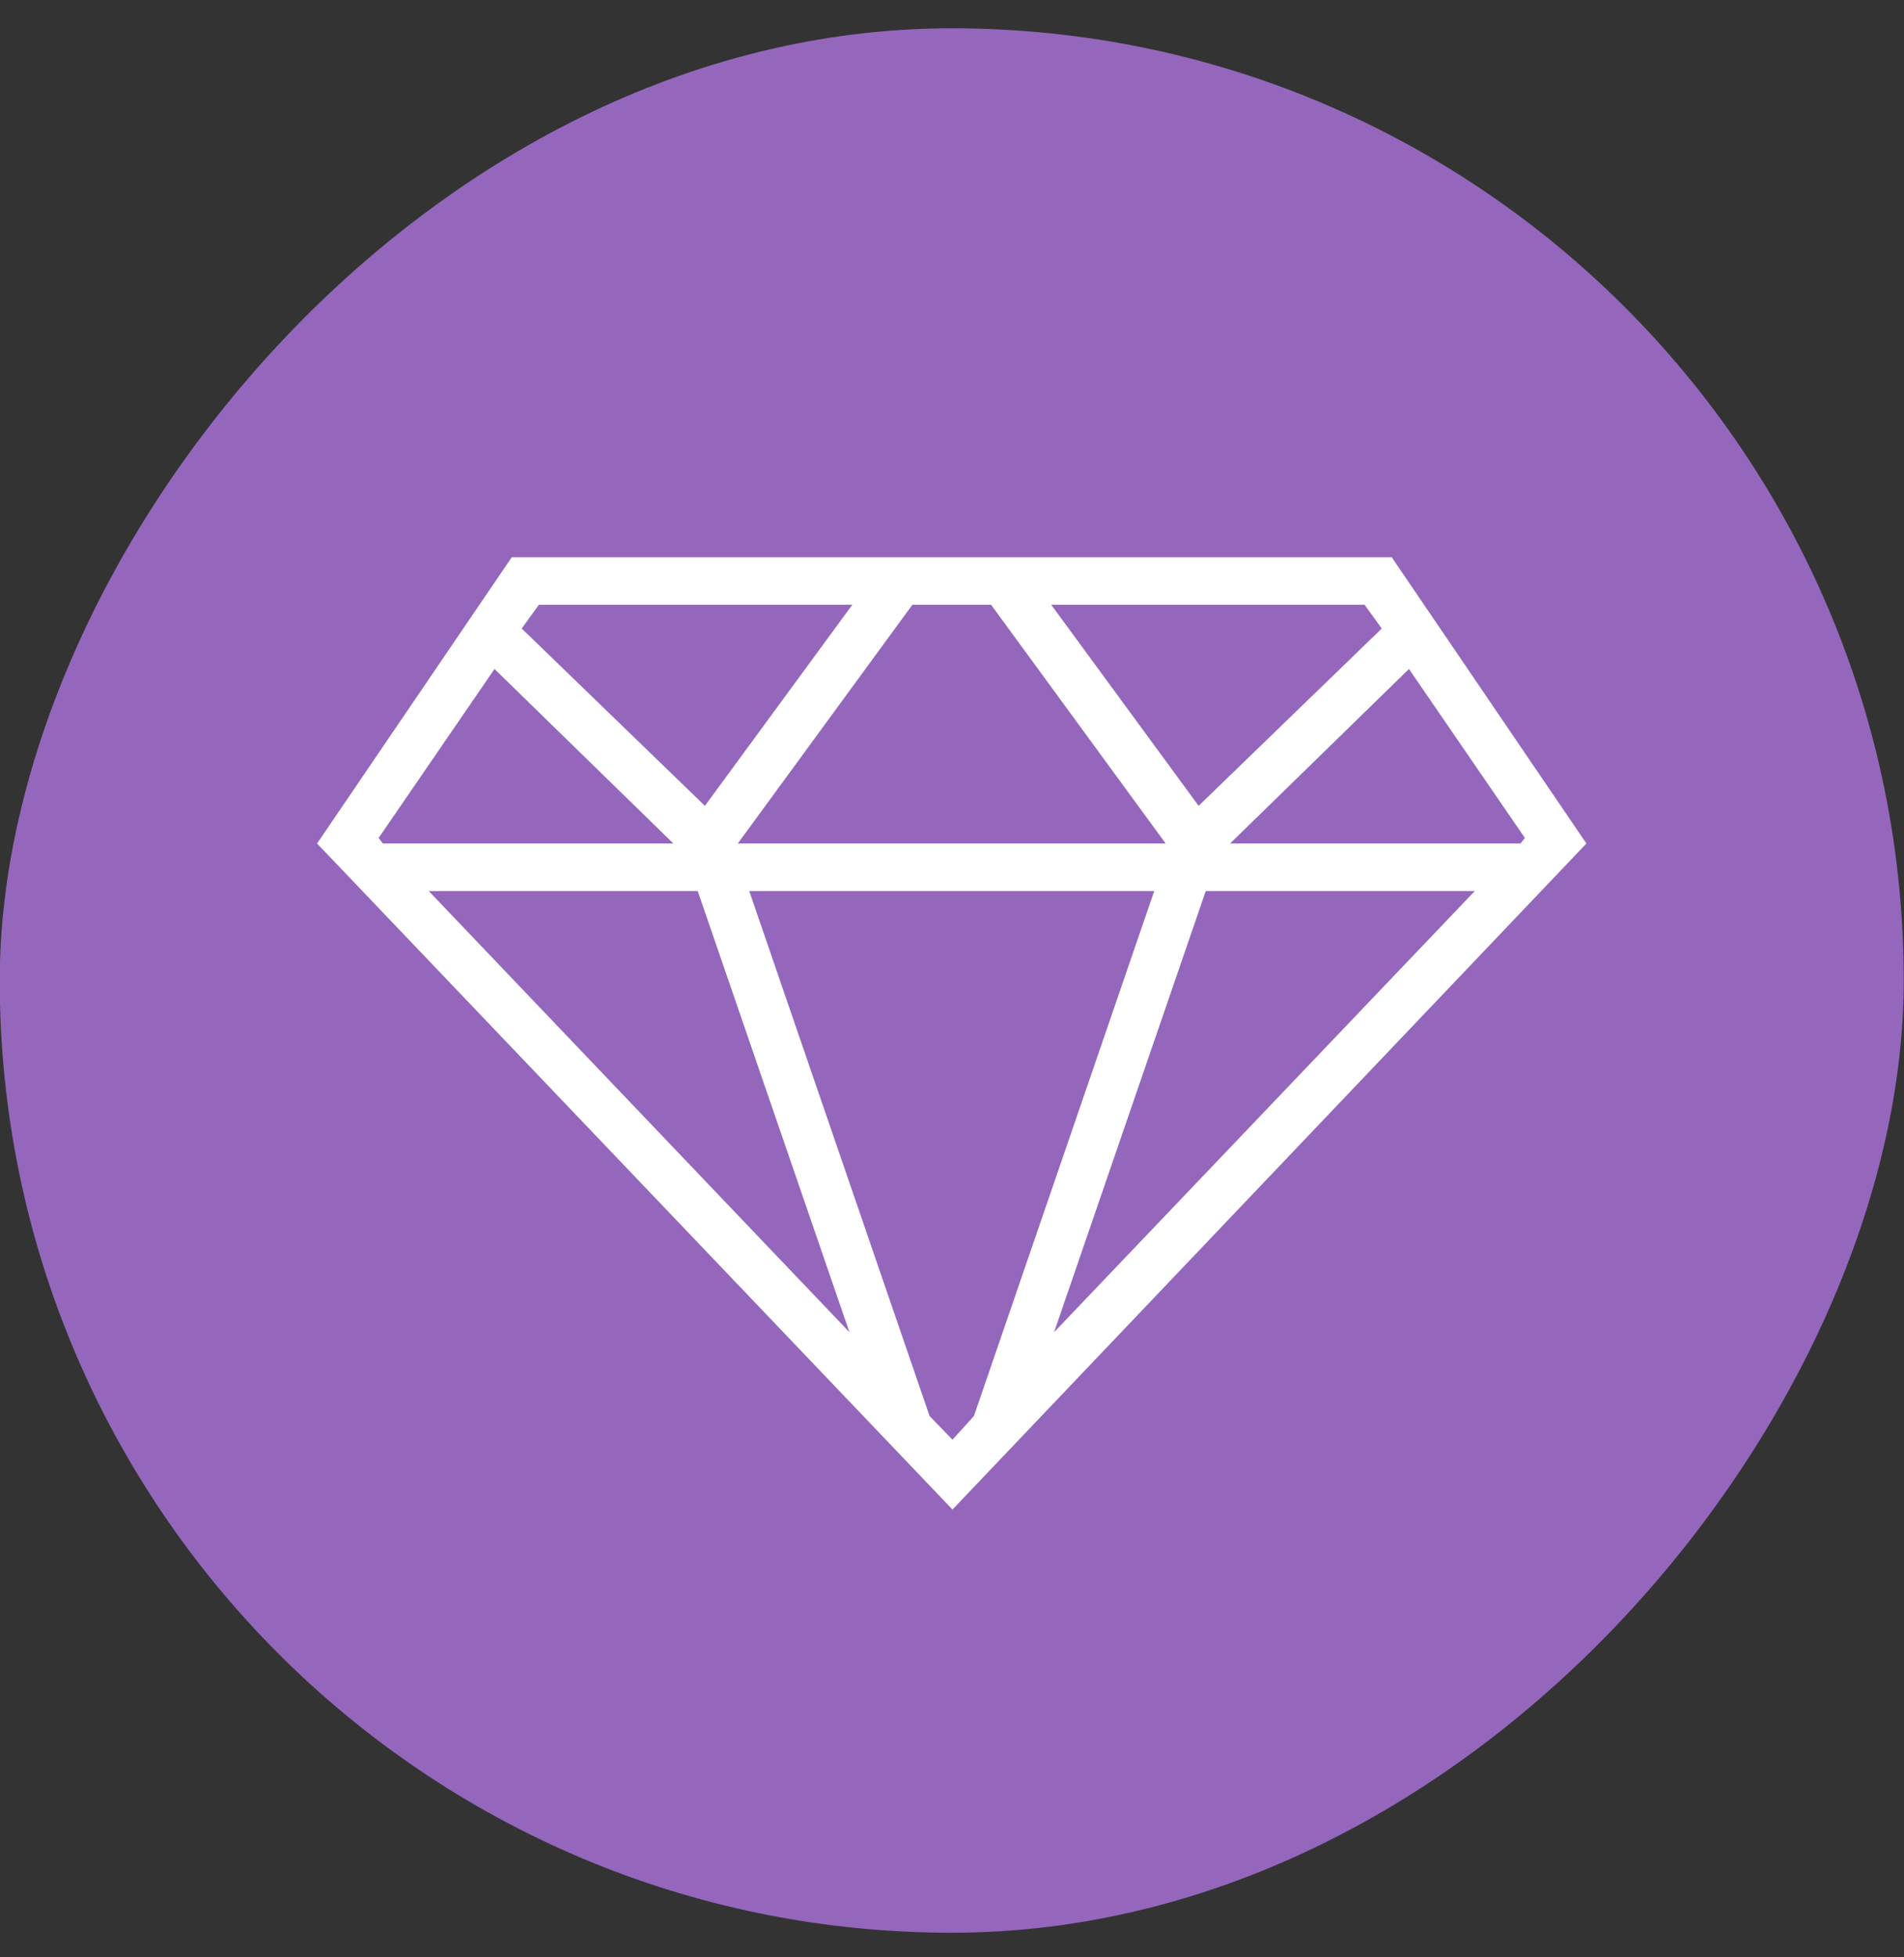
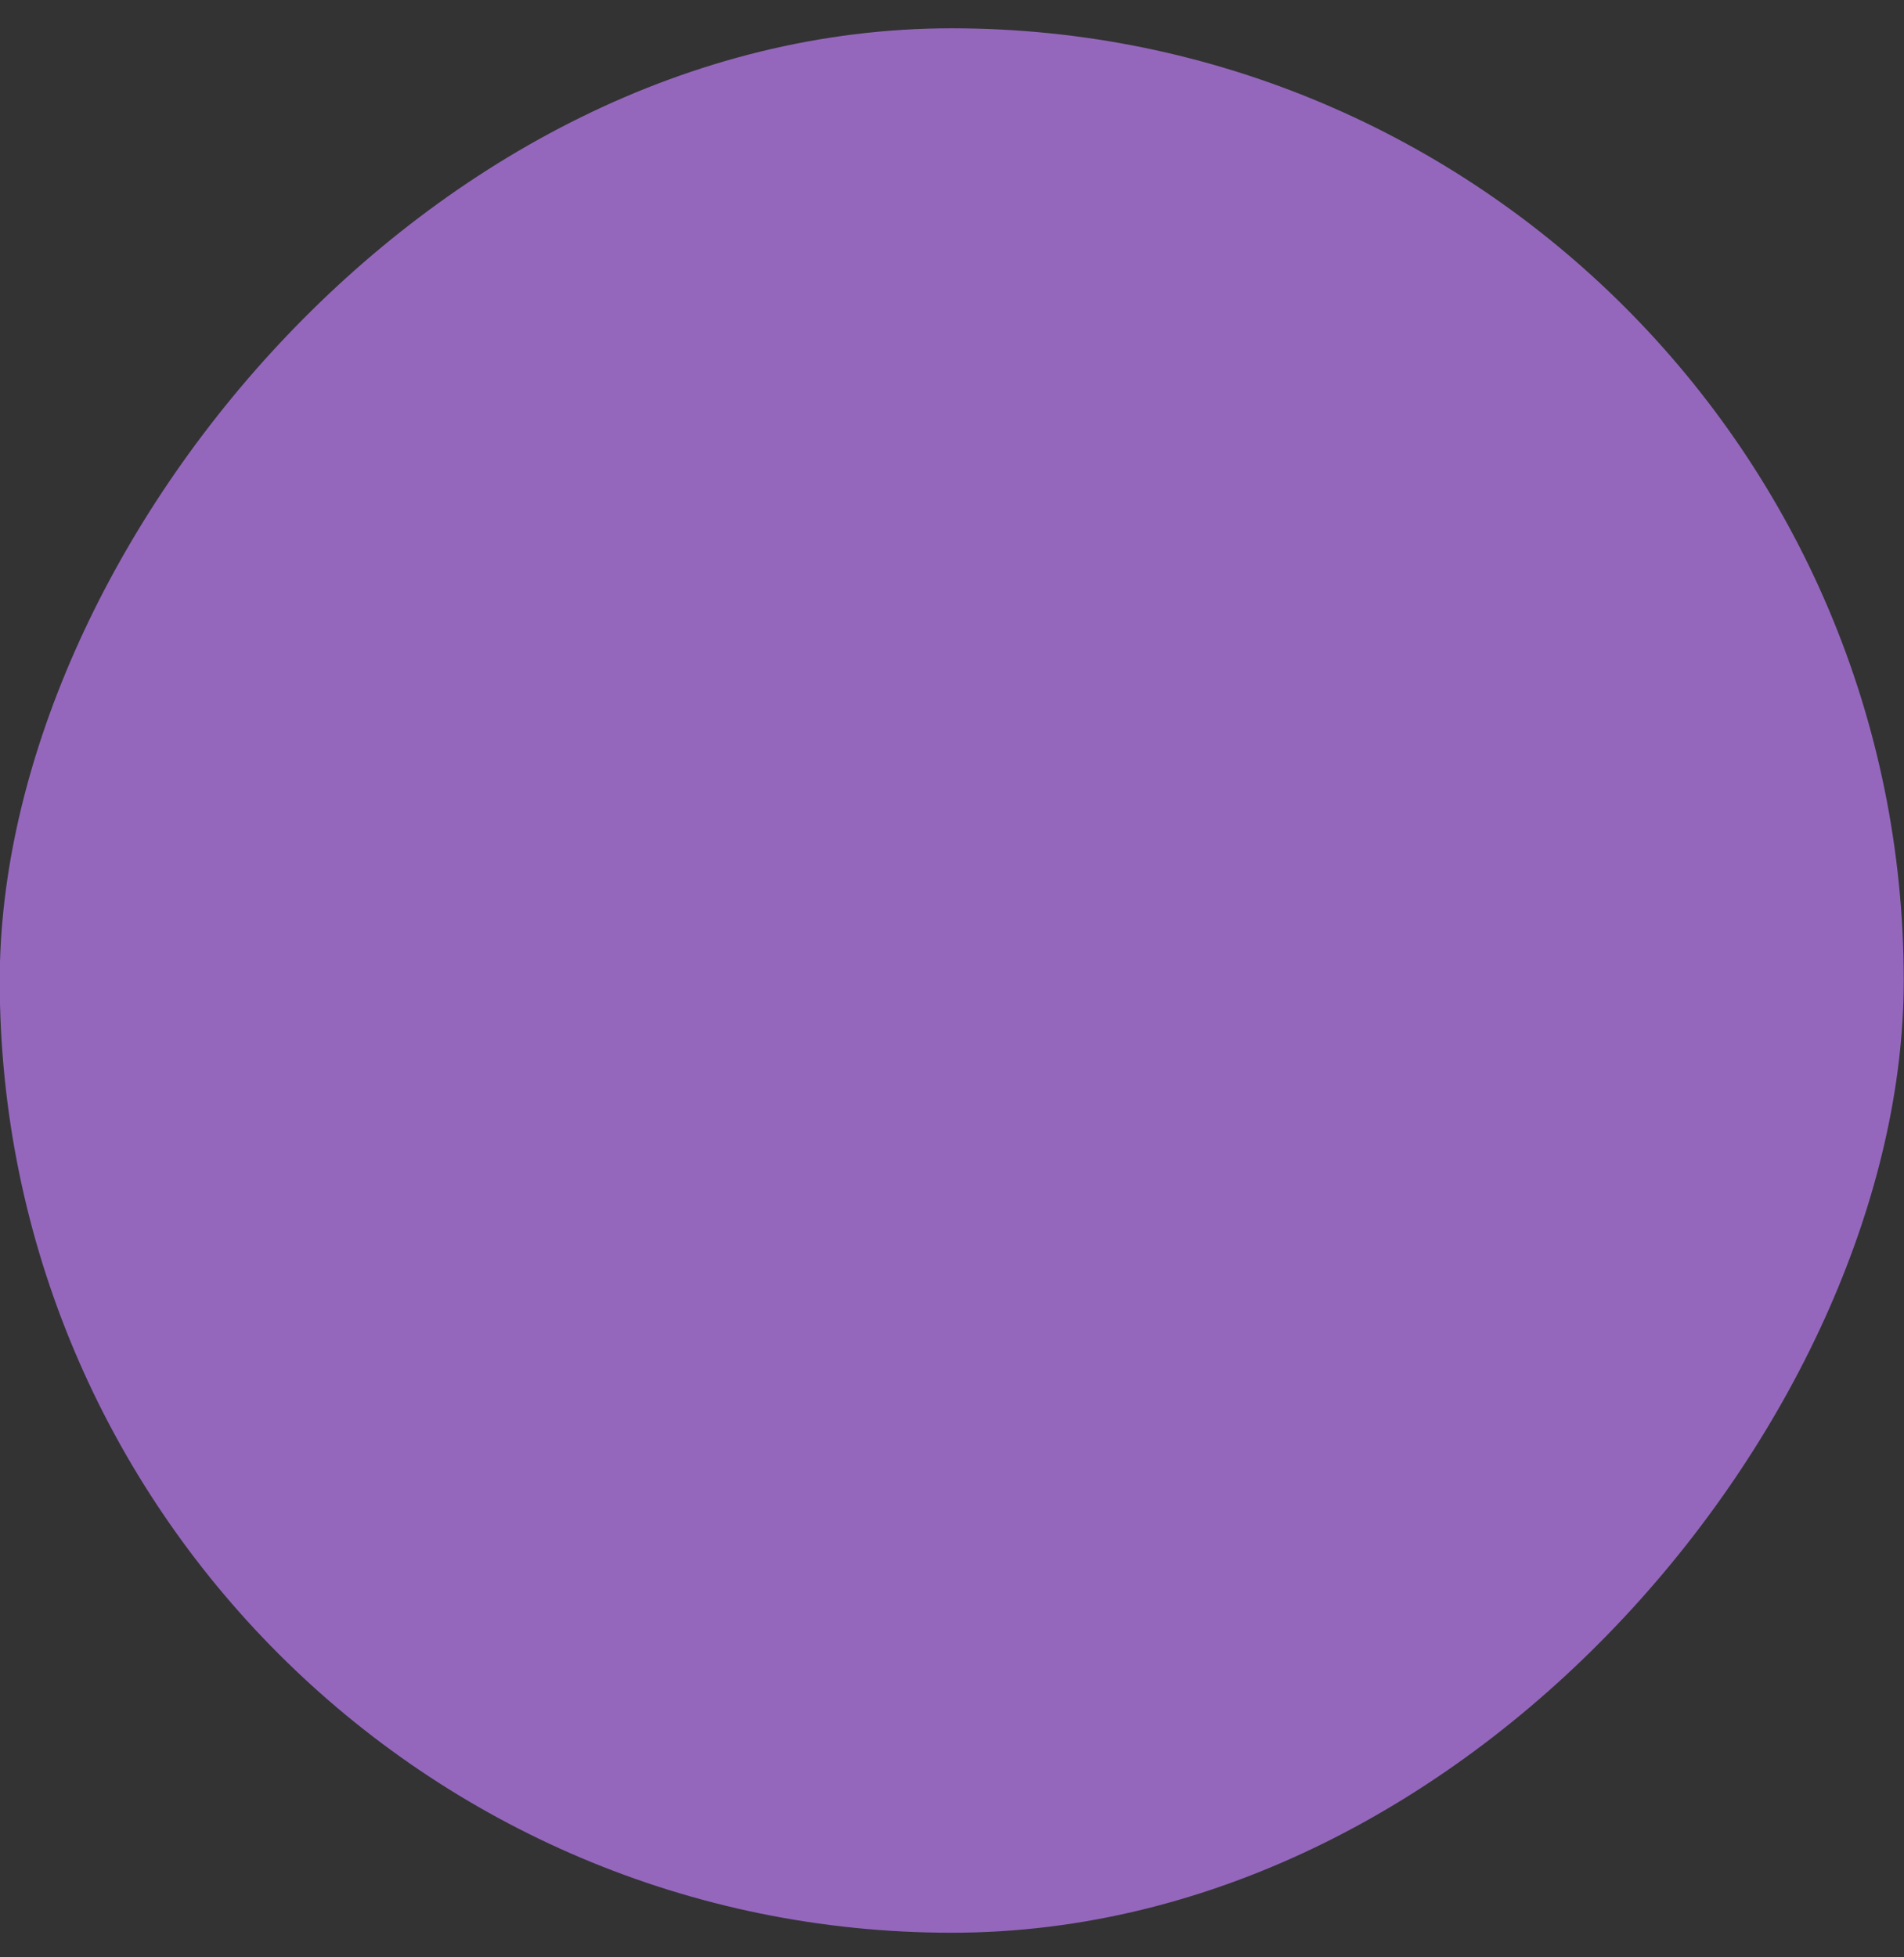
<svg xmlns="http://www.w3.org/2000/svg" width="36" height="37" viewBox="0 0 36 37" fill="none">
  <rect x="0" y="0" width="36" height="37" fill="#333333" stroke="none" />
  <rect width="36" height="36" rx="18" transform="matrix(1 0 0 -1 -0.005 36.535)" fill="#9467BD" />
-   <path d="M14.166 16.843H21.824L18.415 26.767L18.009 27.215L17.576 26.767L14.166 16.843ZM8.106 16.843H13.192L16.061 25.183L8.106 16.843ZM7.159 15.84L9.35 12.646L12.732 15.945H7.24L7.159 15.84ZM10.189 11.432H16.115L13.328 15.233L9.864 11.881L10.189 11.432ZM18.739 11.432L22.04 15.945H13.95L17.251 11.432H18.739ZM25.801 11.432L26.126 11.881L22.663 15.233L19.876 11.432H25.801ZM26.64 12.646L28.832 15.84L28.75 15.945H23.258L26.64 12.646ZM19.93 25.183L22.798 16.843H27.885L19.93 25.183ZM29.995 15.945L26.315 10.535H9.675L5.995 15.945L18.009 28.535L29.995 15.945Z" fill="white" />
</svg>